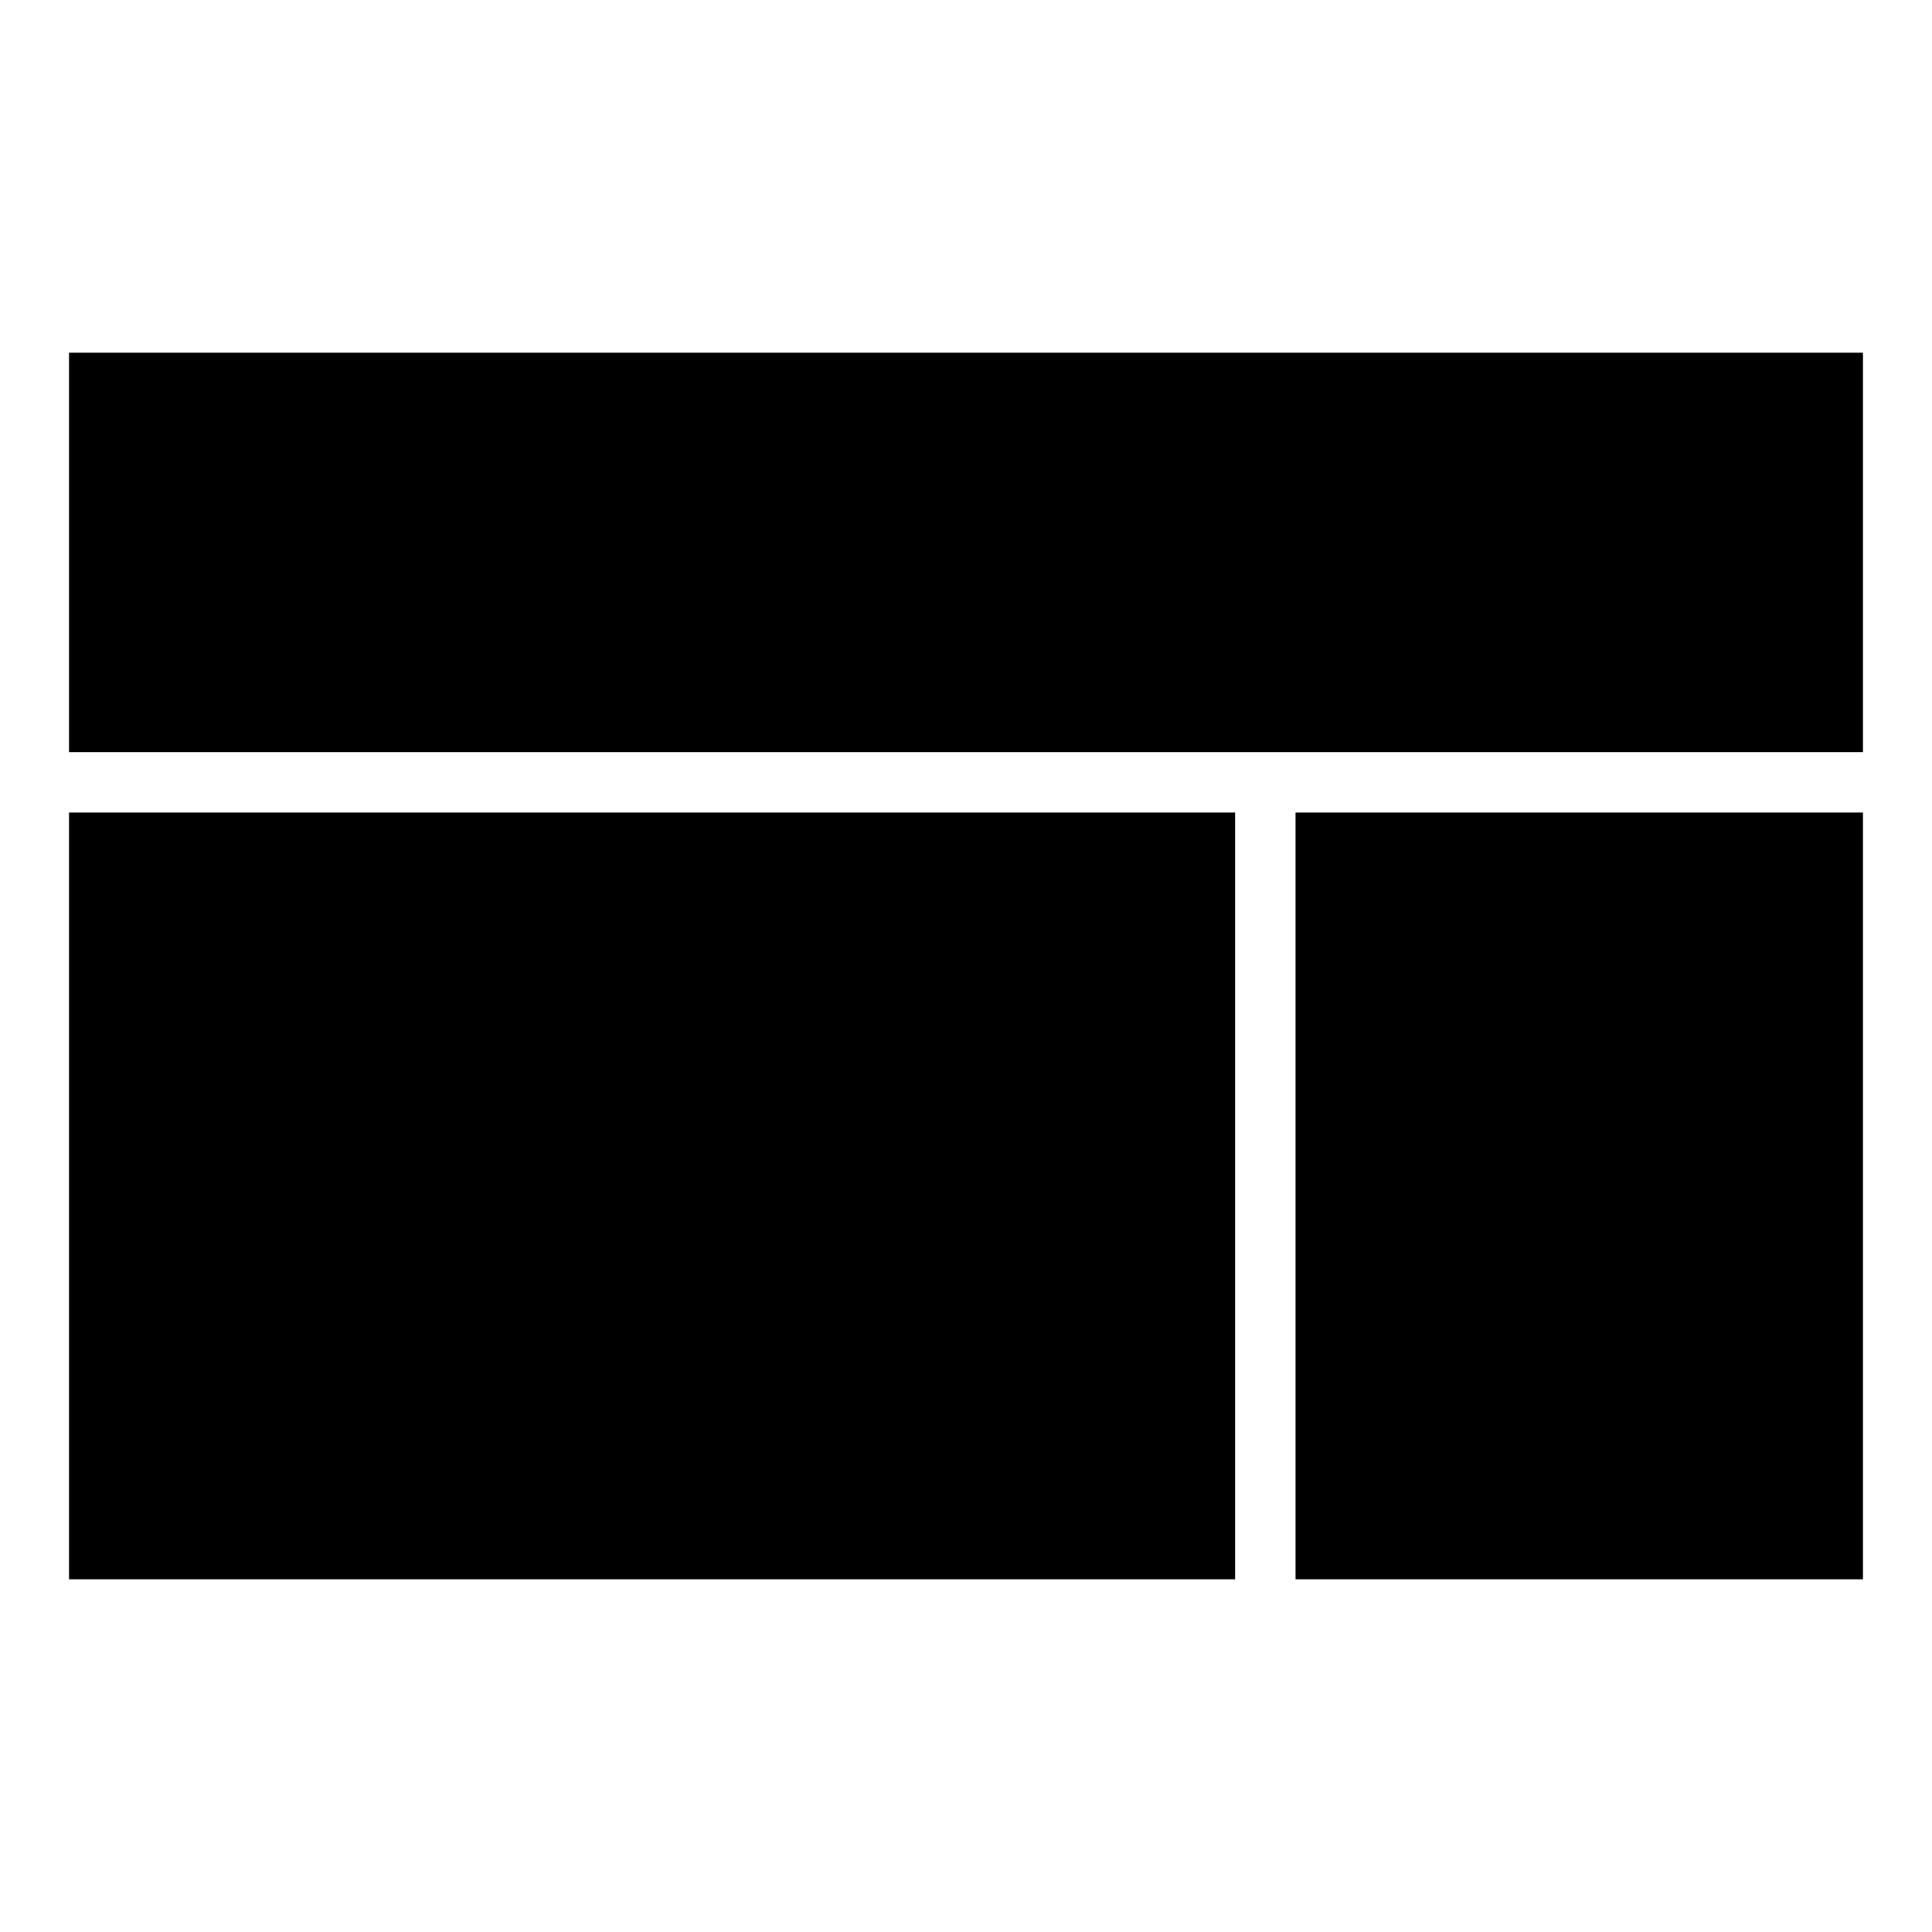
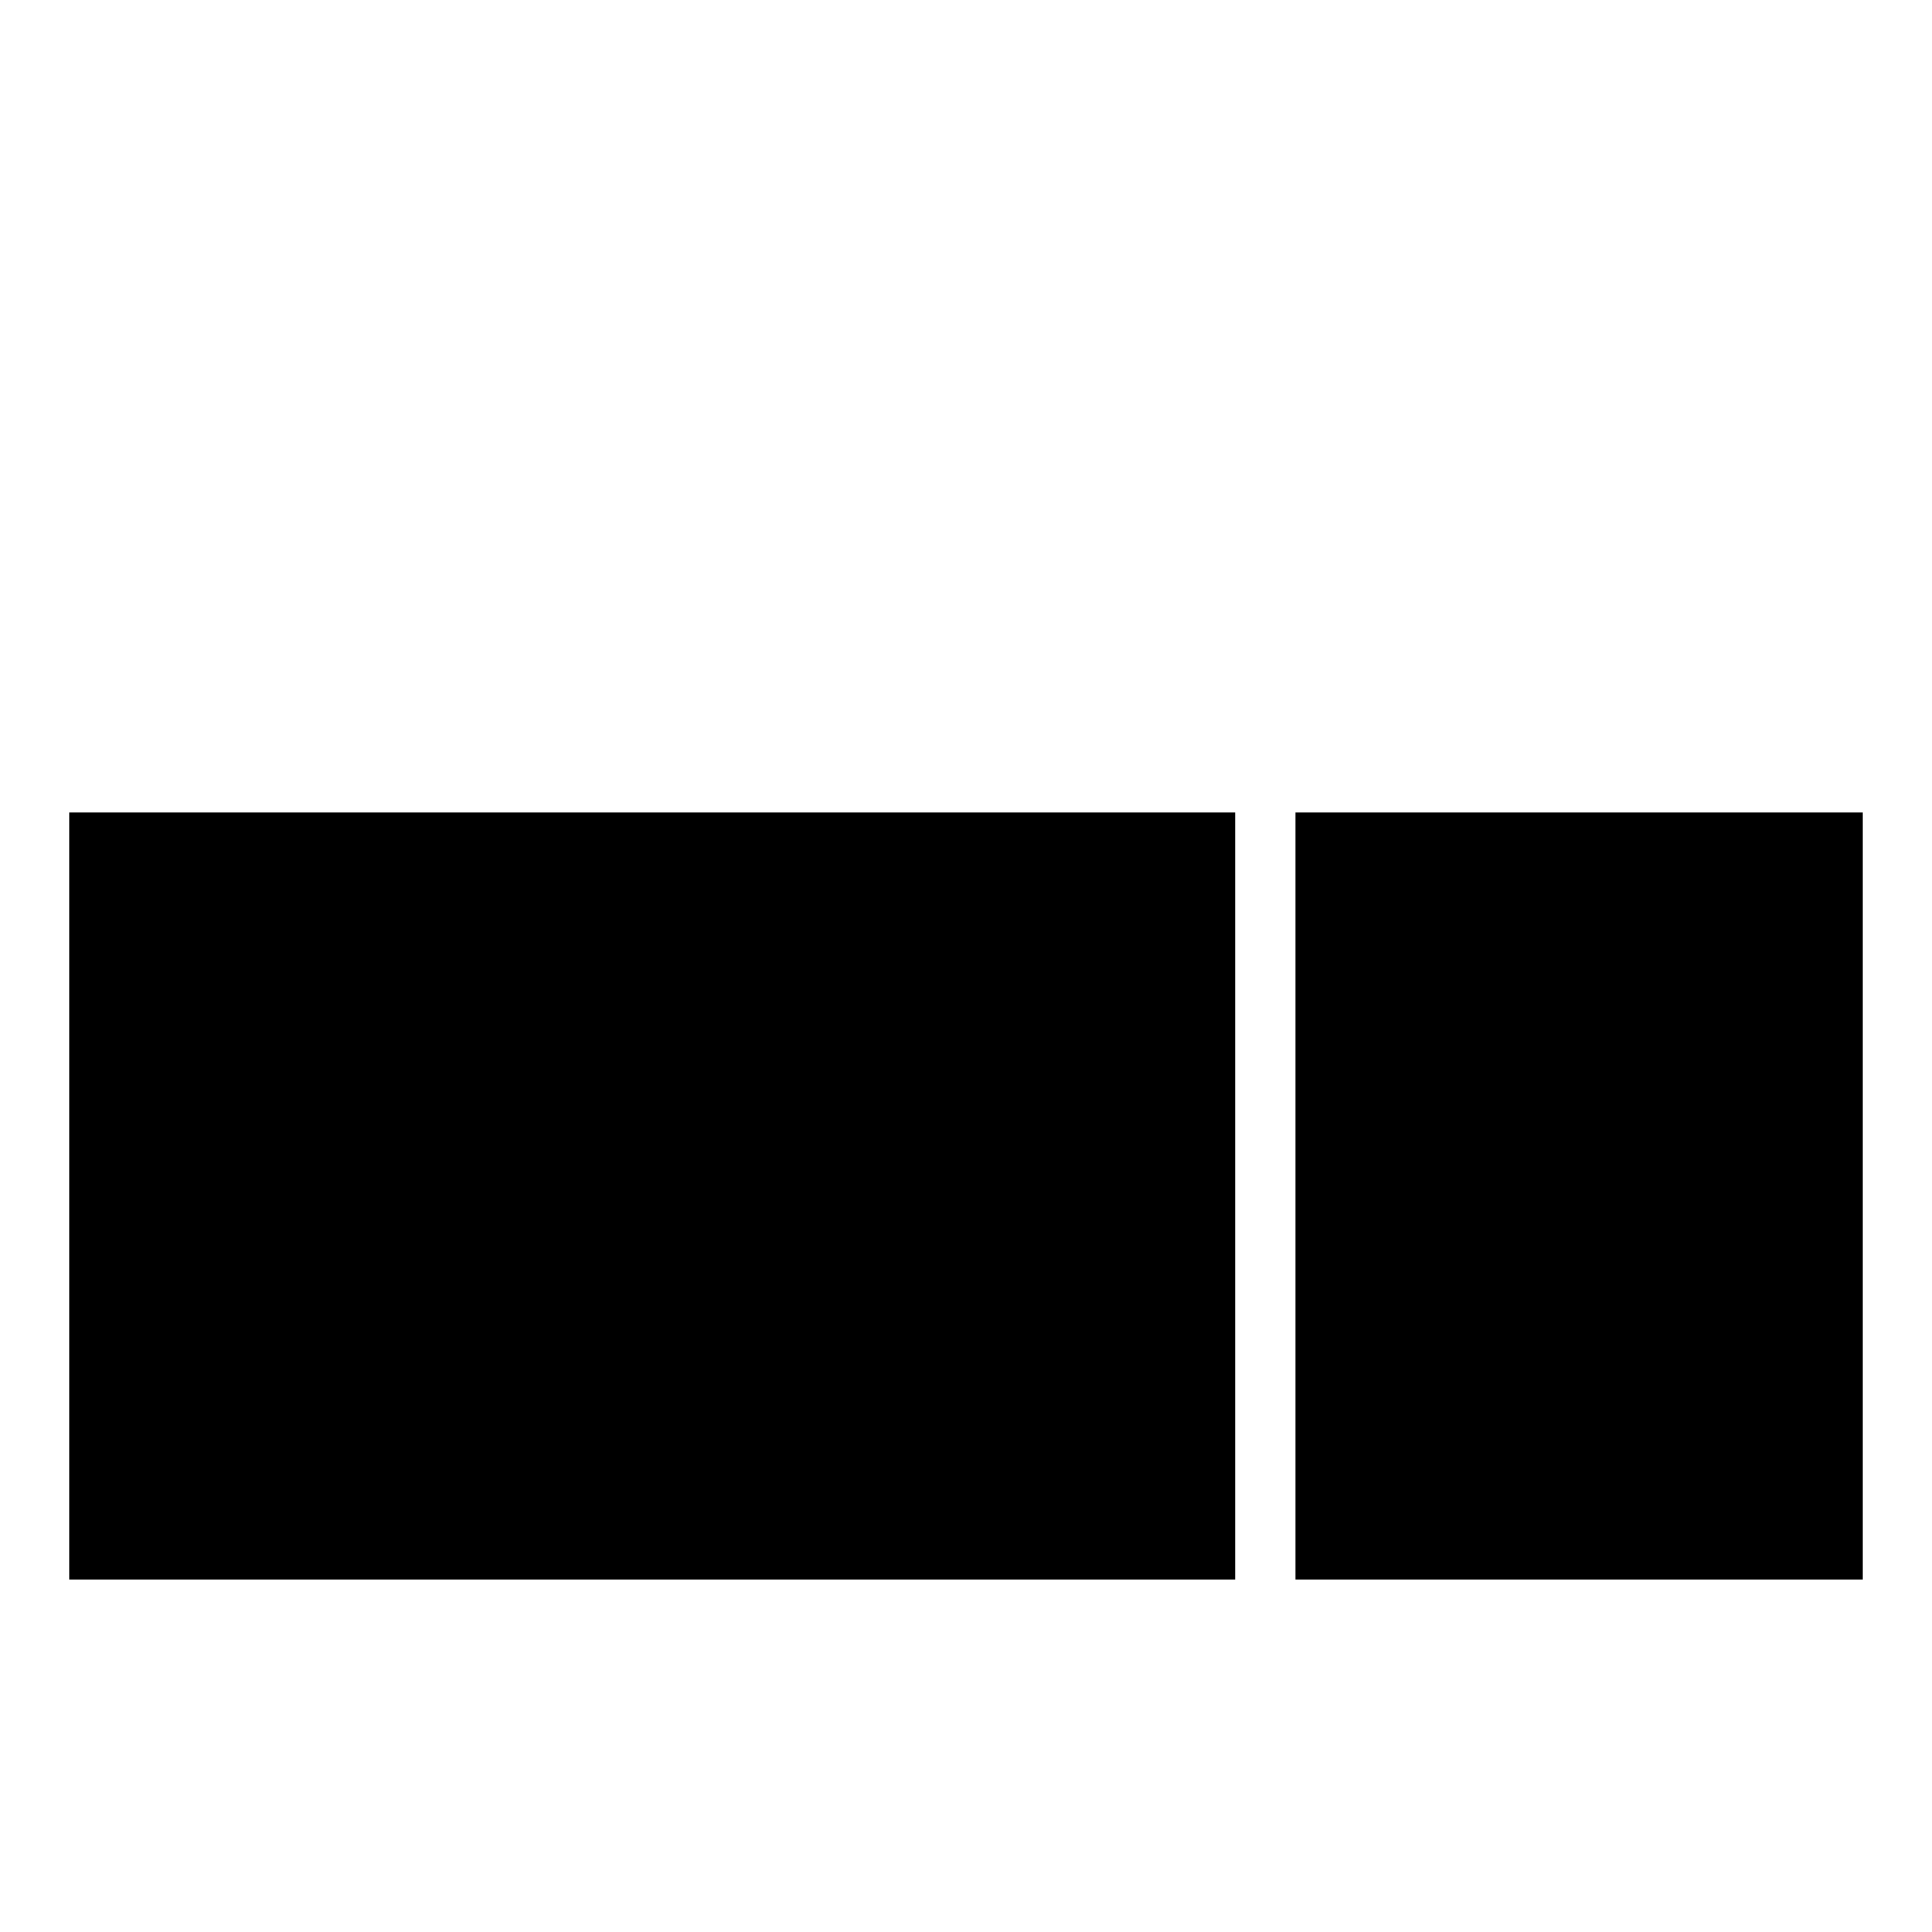
<svg xmlns="http://www.w3.org/2000/svg" x="0px" y="0px" viewBox="0 0 70 70" xml:space="preserve">
  <g id="old" display="none">
    <g display="inline">
      <g>
        <path fill="#686463" stroke="#686463" stroke-width="0.086" stroke-miterlimit="10" d="M53.22,11.37H16.78 c-0.29,0-0.52,0.23-0.52,0.52V58.1c0,0.29,0.23,0.52,0.52,0.52h36.45c0.29,0,0.52-0.24,0.52-0.52V11.9 C53.75,11.61,53.51,11.37,53.22,11.37z M52.7,57.58H17.3V12.42h35.4V57.58z" />
-         <path fill="#686463" stroke="#686463" stroke-width="0.086" stroke-miterlimit="10" d="M48.67,16.37H21.3 c-0.29,0-0.52,0.24-0.52,0.52v7.14c0,0.29,0.23,0.52,0.52,0.52h27.37c0.29,0,0.53-0.24,0.53-0.52v-7.14 C49.19,16.6,48.96,16.37,48.67,16.37z M48.14,23.5H21.82v-6.09h26.32V23.5z" />
        <path fill="#686463" stroke="#686463" stroke-width="0.086" stroke-miterlimit="10" d="M36.32,26.79H21.3 c-0.29,0-0.52,0.24-0.52,0.52v18.82c0,0.29,0.23,0.52,0.52,0.52h15.02c0.29,0,0.53-0.24,0.53-0.52V27.31 C36.84,27.02,36.61,26.79,36.32,26.79z M35.79,45.61H21.82V27.84h13.97V45.61z" />
        <path fill="#686463" stroke="#686463" stroke-width="0.086" stroke-miterlimit="10" d="M49.19,27.31c0,0.29-0.23,0.53-0.53,0.53 H38.26c-0.29,0-0.52-0.24-0.52-0.53c0-0.29,0.24-0.52,0.52-0.52h10.41C48.96,26.79,49.19,27.02,49.19,27.31z" />
        <path fill="#686463" stroke="#686463" stroke-width="0.086" stroke-miterlimit="10" d="M49.19,31.08c0,0.29-0.23,0.52-0.53,0.52 H38.26c-0.29,0-0.52-0.23-0.52-0.52c0-0.29,0.24-0.52,0.52-0.52h10.41C48.96,30.55,49.19,30.79,49.19,31.08z" />
        <path fill="#686463" stroke="#686463" stroke-width="0.086" stroke-miterlimit="10" d="M49.19,34.84c0,0.29-0.23,0.52-0.53,0.52 H38.26c-0.29,0-0.52-0.23-0.52-0.52c0-0.29,0.24-0.52,0.52-0.52h10.41C48.96,34.32,49.19,34.55,49.19,34.84z" />
        <path fill="#686463" stroke="#686463" stroke-width="0.086" stroke-miterlimit="10" d="M49.19,38.61c0,0.29-0.23,0.52-0.53,0.52 H38.26c-0.29,0-0.52-0.23-0.52-0.52c0-0.29,0.24-0.52,0.52-0.52h10.41C48.96,38.08,49.19,38.32,49.19,38.61z" />
        <path fill="#686463" stroke="#686463" stroke-width="0.086" stroke-miterlimit="10" d="M49.19,42.37c0,0.29-0.23,0.52-0.53,0.52 H38.26c-0.29,0-0.52-0.24-0.52-0.52c0-0.29,0.24-0.53,0.52-0.53h10.41C48.96,41.85,49.19,42.08,49.19,42.37z" />
        <path fill="#686463" stroke="#686463" stroke-width="0.086" stroke-miterlimit="10" d="M49.19,46.14c0,0.29-0.23,0.52-0.53,0.52 H38.26c-0.29,0-0.52-0.24-0.52-0.52c0-0.29,0.24-0.52,0.52-0.52h10.41C48.96,45.61,49.19,45.85,49.19,46.14z" />
        <path fill="#686463" stroke="#686463" stroke-width="0.086" stroke-miterlimit="10" d="M49.19,49.9c0,0.29-0.23,0.52-0.53,0.52 H21.35c-0.29,0-0.53-0.23-0.53-0.52c0-0.29,0.24-0.52,0.53-0.52h27.31C48.96,49.38,49.19,49.61,49.19,49.9z" />
        <path fill="#686463" stroke="#686463" stroke-width="0.086" stroke-miterlimit="10" d="M49.19,53.67c0,0.29-0.23,0.52-0.53,0.52 H21.35c-0.29,0-0.53-0.24-0.53-0.52c0-0.29,0.24-0.52,0.53-0.52h27.31C48.96,53.14,49.19,53.38,49.19,53.67z" />
      </g>
    </g>
  </g>
  <g id="_x32_020" display="none">
    <g display="inline">
      <rect x="5" y="11.08" fill="#004283" width="60" height="13.36" />
      <rect x="5" y="26.46" fill="#004283" width="39" height="25.64" />
      <rect x="46.03" y="26.46" fill="#004283" width="18.97" height="25.64" />
    </g>
  </g>
  <g id="_x32_020_black">
    <g>
-       <rect x="2.5" y="12.78" width="65" height="14.47" />
      <rect x="2.5" y="29.44" width="42.25" height="27.78" />
      <rect x="46.94" y="29.44" width="20.56" height="27.78" />
    </g>
  </g>
</svg>